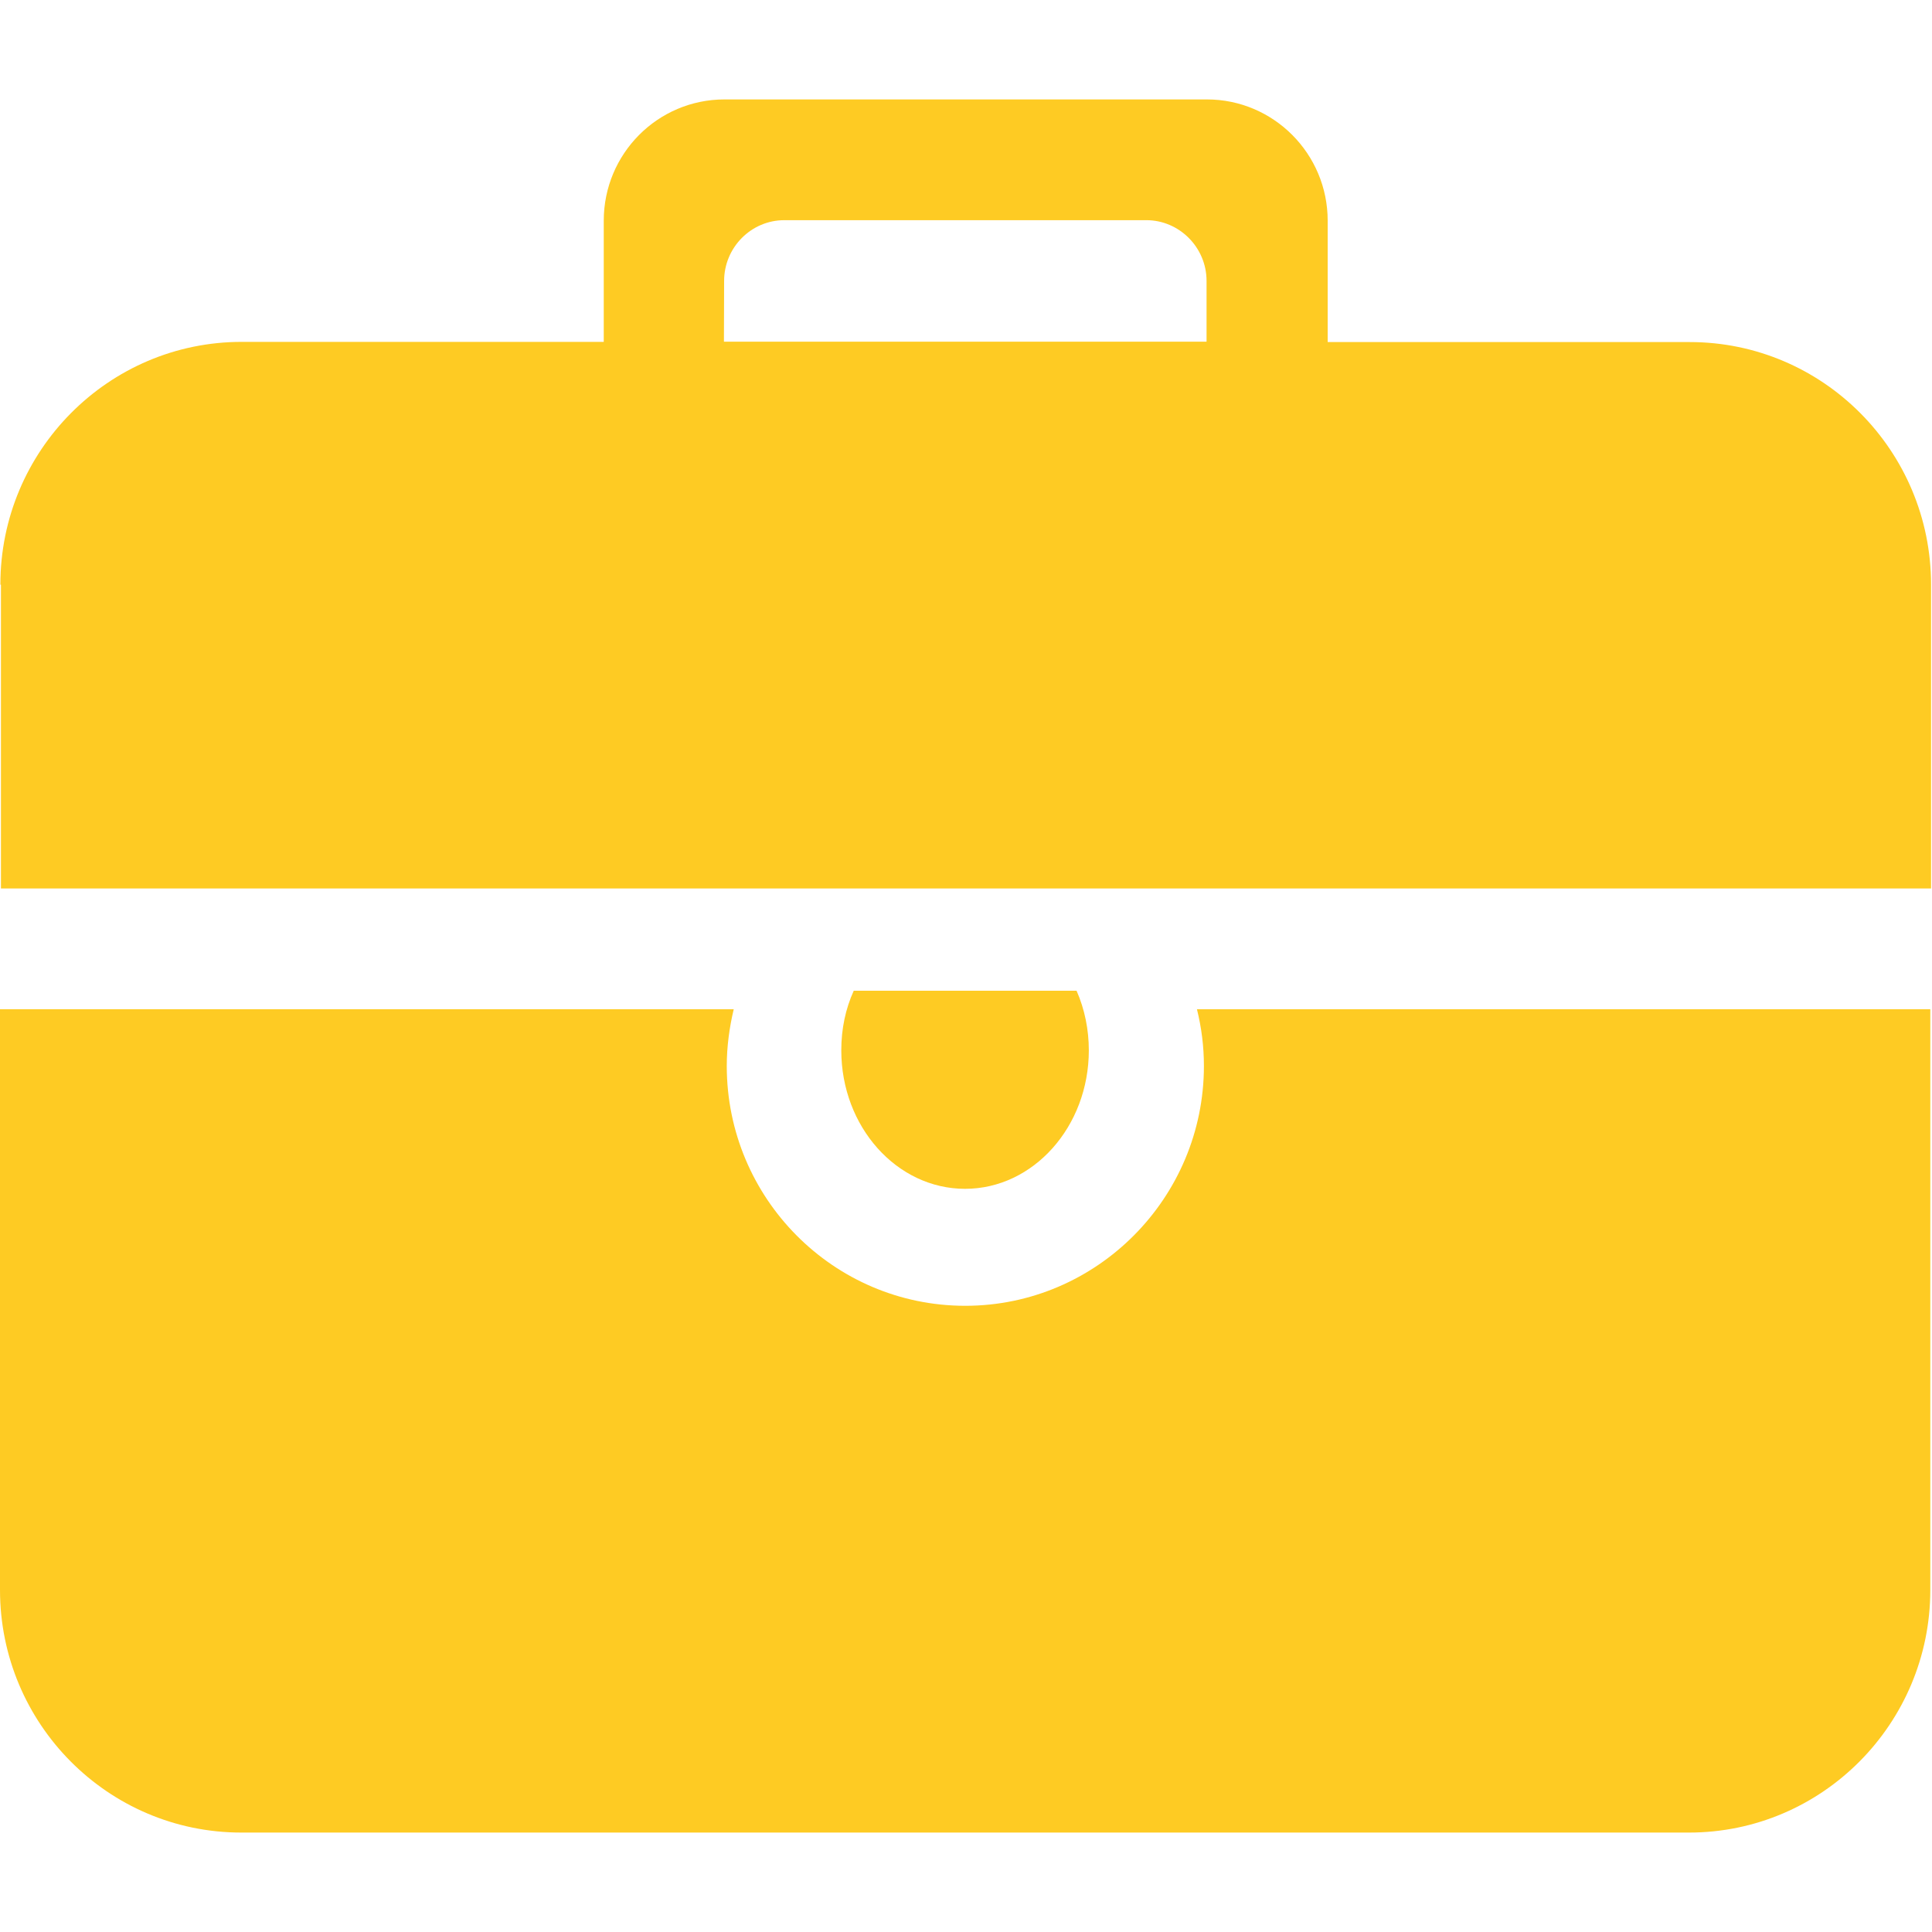
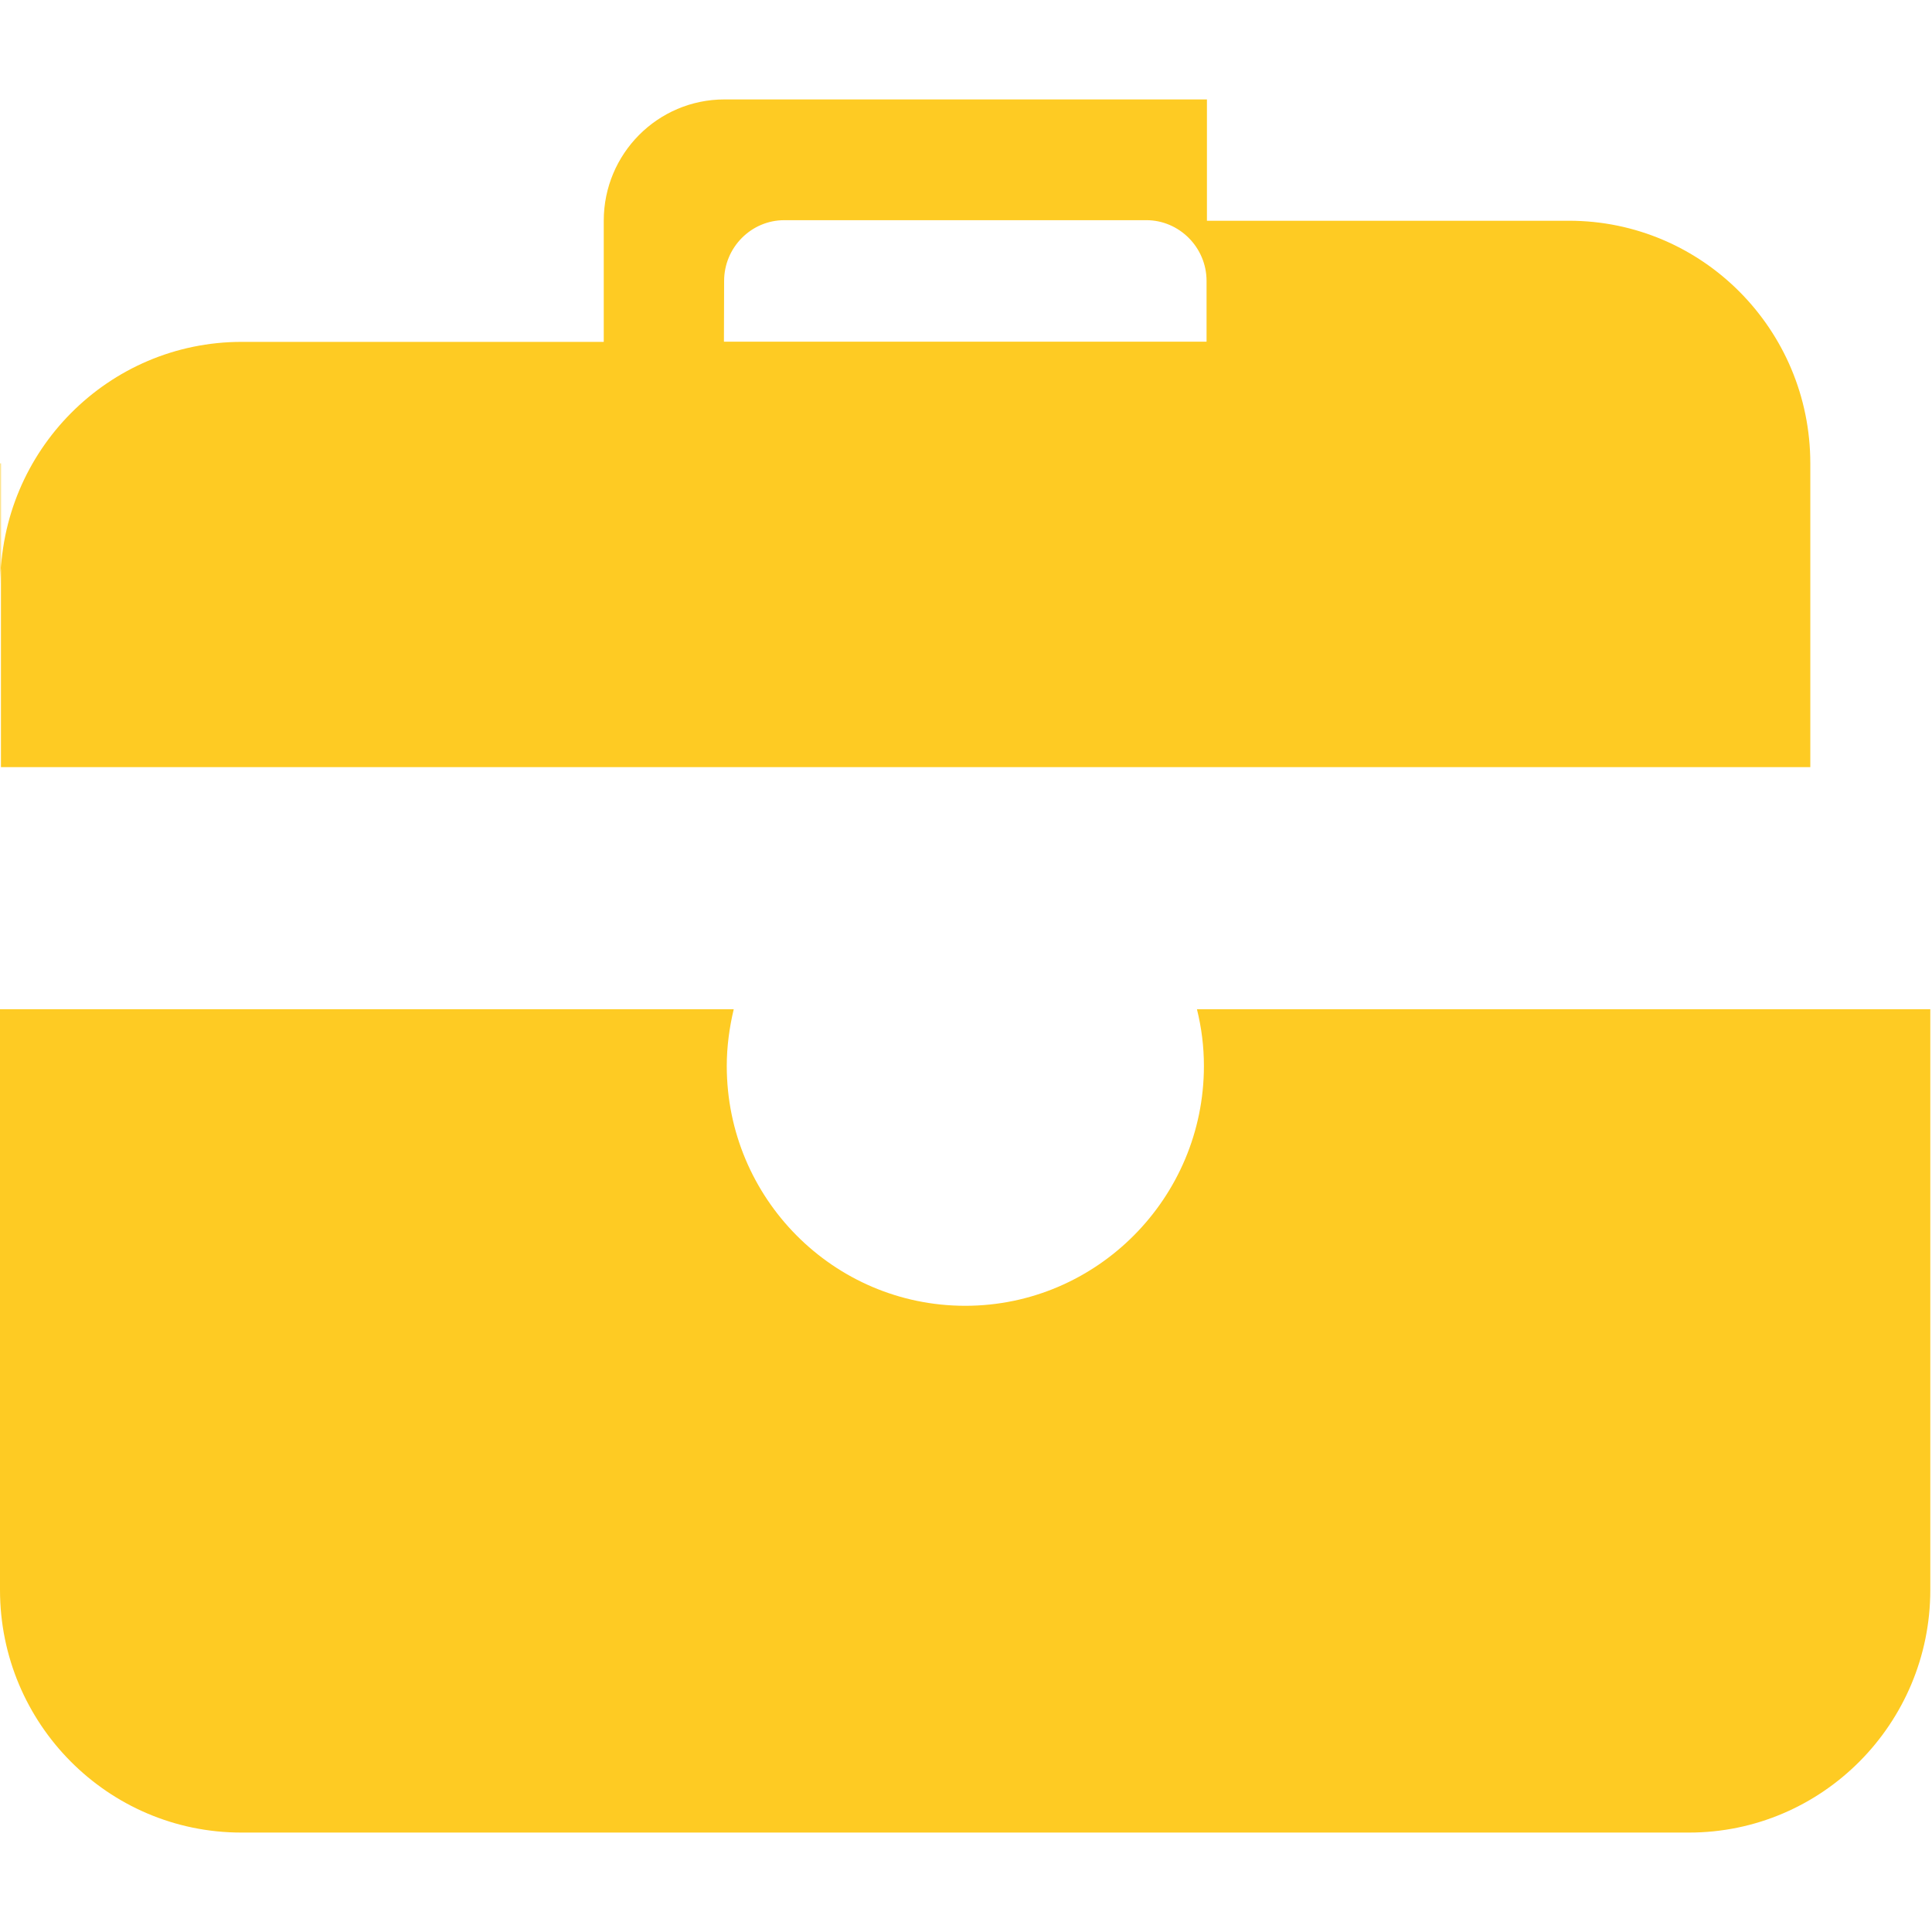
<svg xmlns="http://www.w3.org/2000/svg" t="1756644256753" class="icon" viewBox="0 0 1024 1024" version="1.1" p-id="1510" width="200" height="200">
-   <path d="M0.2 309.8c0-70.9 57.3-128.6 127.9-128.6H320V117c0-35.5 28.6-64.3 64-64.3h255.7c35.2 0 64 28.7 64 64.3v64.3h191.9c70.6 0 127.9 57.6 127.9 128.6v161H0.5v-161H0.2z m383.5-128.7h255.8v-32.2c0-17.8-14.5-32.2-31.9-32.2H415.7c-17.6 0-31.9 14.5-31.9 32.2l-0.1 32.2z m5.2 353.8c-2.3 9.6-3.7 19.8-3.7 30.1 0 70.1 56.6 127.1 126.4 127.1S638.1 634.9 638.1 565c0-10.5-1.3-20.4-3.7-30.1h388.7v307.8c0 70.9-57.3 128.6-127.9 128.6H127.9C57.3 971.3 0 913.7 0 842.7V534.9h388.9z" fill="#FECB23" p-id="1511" />
-   <path d="M577.1 556.7c0 40.4-29.4 73.4-65.6 73.4s-65.6-32.9-65.6-73.4c0-11.5 2.3-22.1 6.6-31.6h118.1c4.3 9.8 6.5 20.6 6.5 31.6z" fill="#FECB23" p-id="1512" />
+   <path d="M0.2 309.8c0-70.9 57.3-128.6 127.9-128.6H320V117c0-35.5 28.6-64.3 64-64.3h255.7v64.3h191.9c70.6 0 127.9 57.6 127.9 128.6v161H0.5v-161H0.2z m383.5-128.7h255.8v-32.2c0-17.8-14.5-32.2-31.9-32.2H415.7c-17.6 0-31.9 14.5-31.9 32.2l-0.1 32.2z m5.2 353.8c-2.3 9.6-3.7 19.8-3.7 30.1 0 70.1 56.6 127.1 126.4 127.1S638.1 634.9 638.1 565c0-10.5-1.3-20.4-3.7-30.1h388.7v307.8c0 70.9-57.3 128.6-127.9 128.6H127.9C57.3 971.3 0 913.7 0 842.7V534.9h388.9z" fill="#FECB23" p-id="1511" />
</svg>